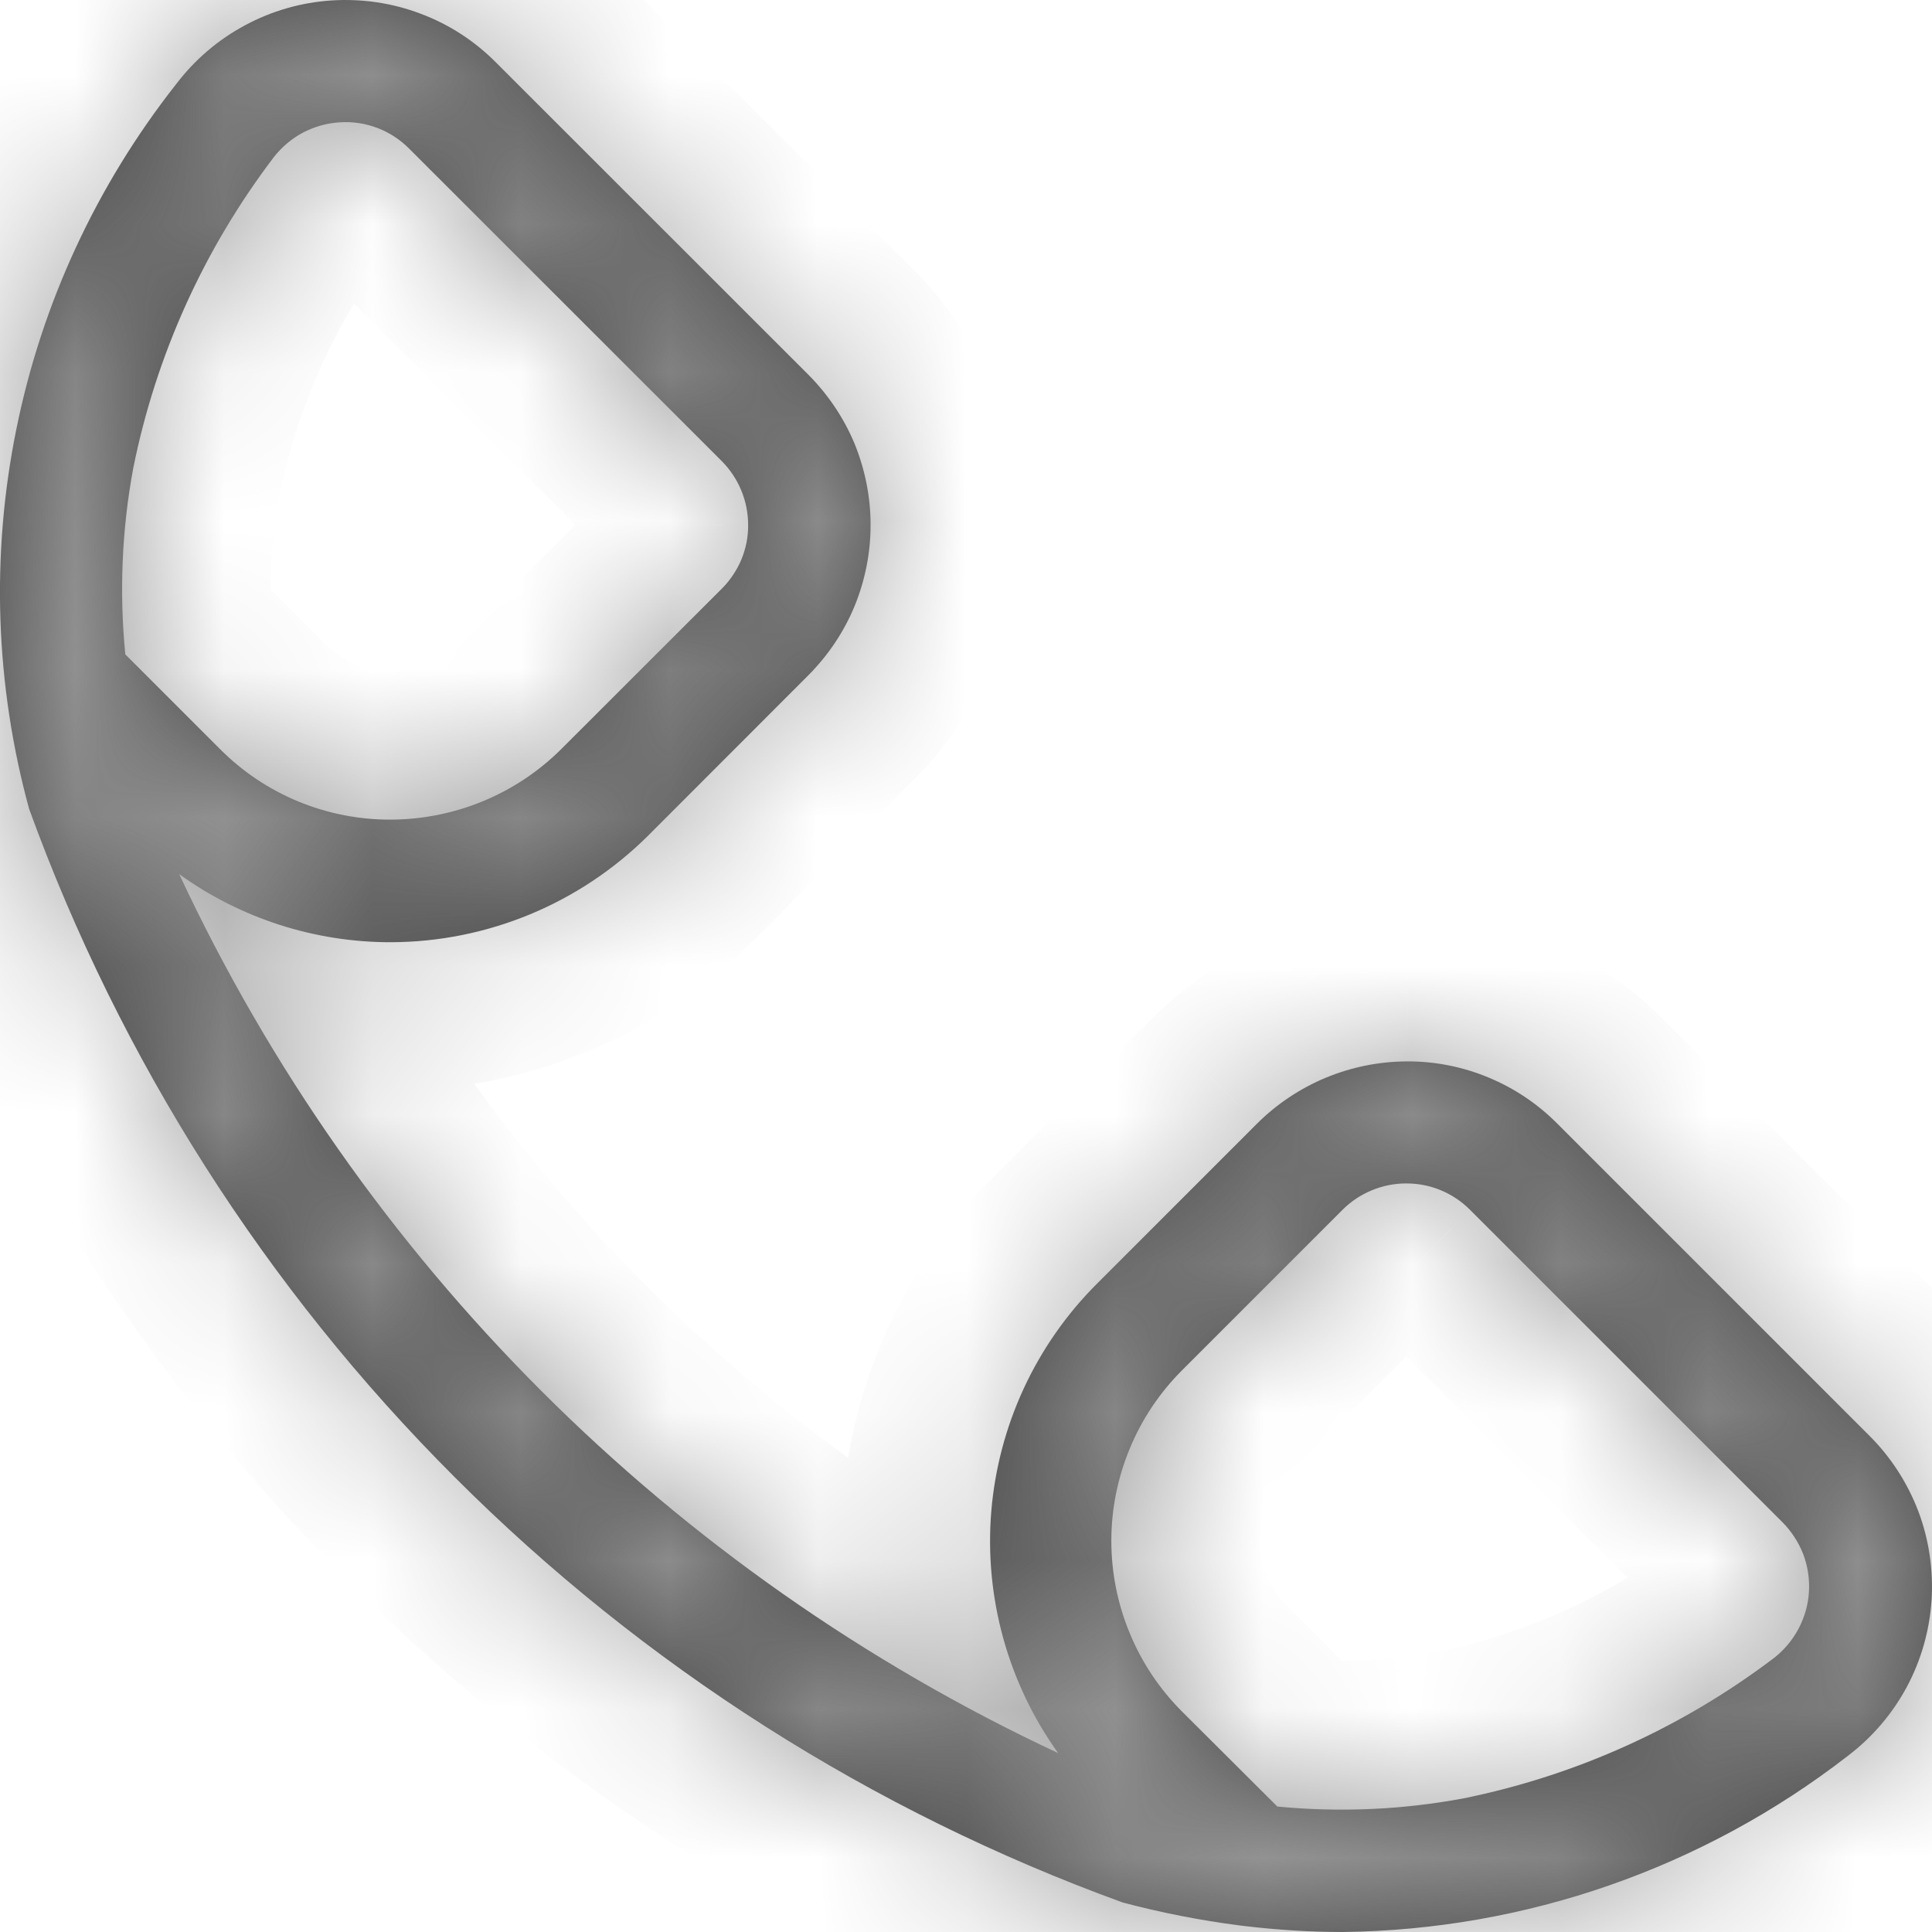
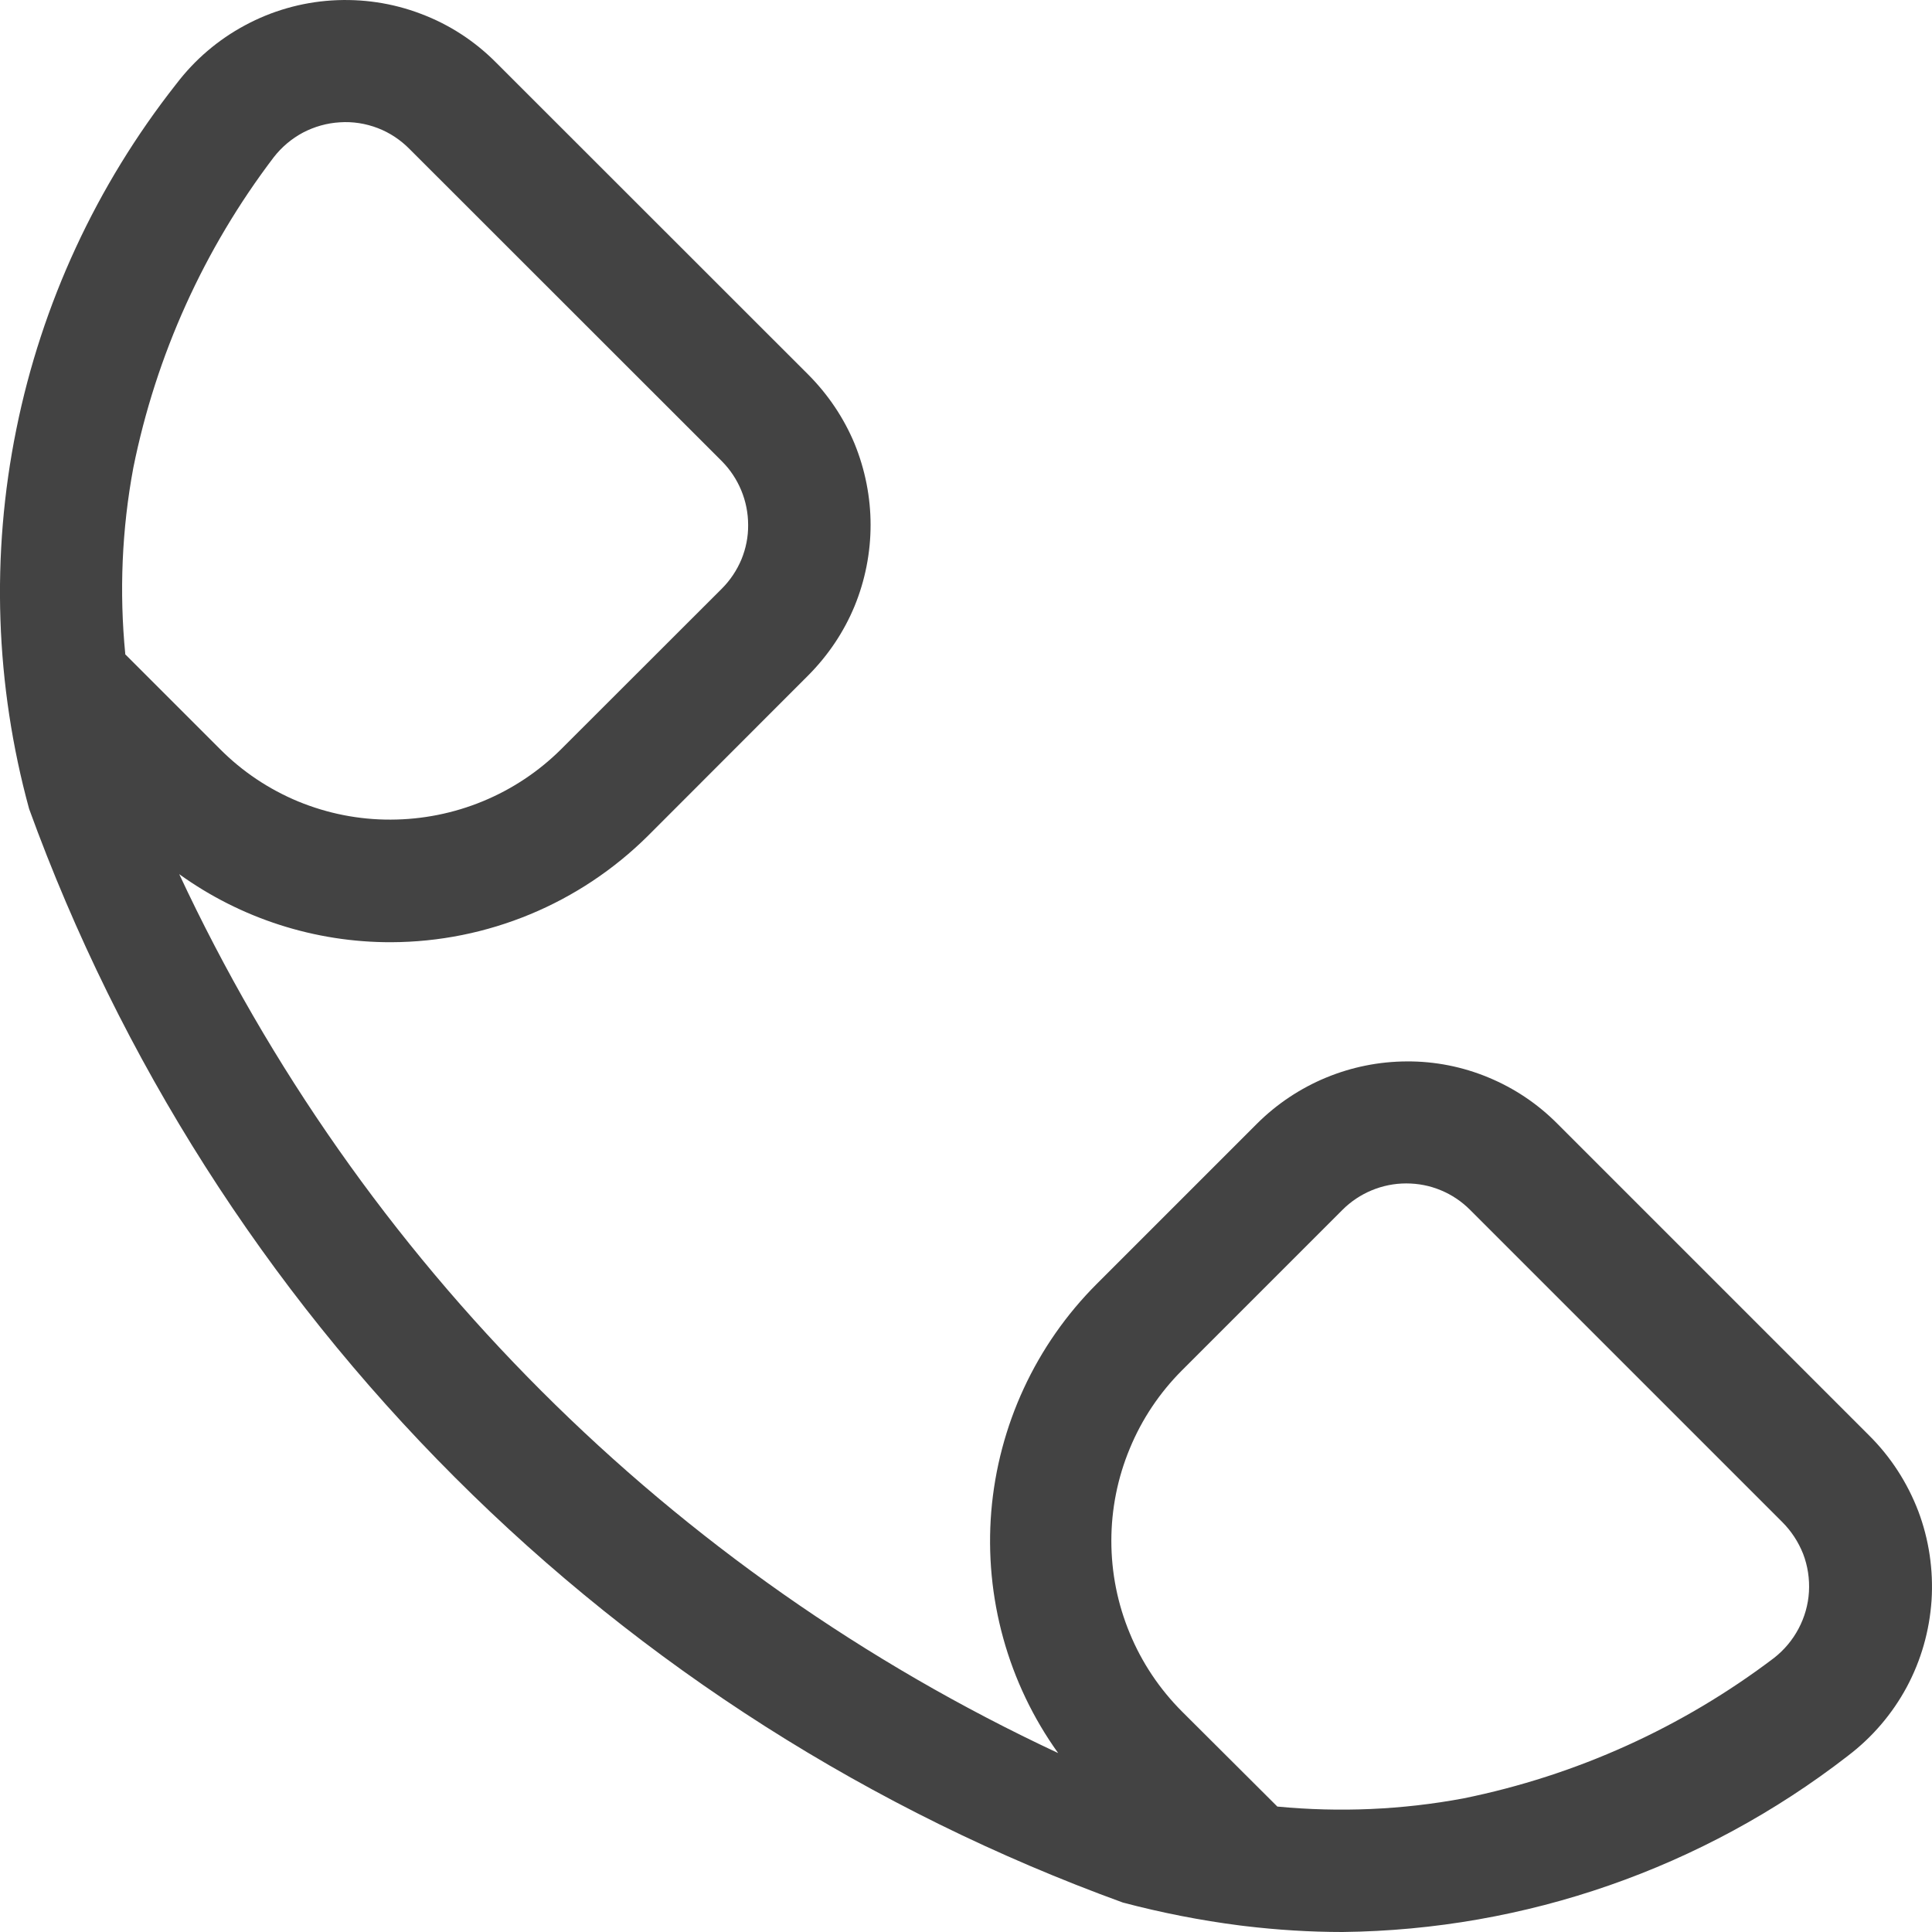
<svg xmlns="http://www.w3.org/2000/svg" width="13" height="13" viewBox="0 0 13 13" fill="none">
  <mask id="path-1-inside-1_704_2168" fill="white">
-     <path d="M9.034 13C8.814 13 8.594 12.986 8.376 12.96L8.343 12.956C8.077 12.922 7.814 12.87 7.556 12.802C5.866 12.188 4.33 11.211 3.059 9.939C1.787 8.668 0.81 7.133 0.196 5.443C-0.032 4.61 -0.062 3.735 0.11 2.888C0.281 2.042 0.649 1.248 1.183 0.569L1.187 0.564C1.311 0.401 1.468 0.267 1.649 0.17C1.829 0.073 2.028 0.016 2.232 0.003C2.436 -0.01 2.641 0.02 2.832 0.093C3.024 0.165 3.197 0.278 3.341 0.424L5.44 2.522C5.572 2.655 5.678 2.812 5.75 2.985C5.821 3.159 5.858 3.345 5.858 3.532C5.858 3.72 5.821 3.906 5.75 4.079C5.678 4.253 5.572 4.41 5.44 4.543L4.361 5.623C3.901 6.08 3.28 6.338 2.631 6.34C2.12 6.341 1.621 6.181 1.206 5.882C2.422 8.486 4.516 10.579 7.12 11.796C6.782 11.325 6.623 10.748 6.67 10.171C6.718 9.593 6.969 9.05 7.379 8.64L8.458 7.561C8.727 7.293 9.09 7.143 9.468 7.142C9.656 7.141 9.842 7.178 10.015 7.25C10.189 7.322 10.346 7.427 10.479 7.561L12.578 9.66C12.723 9.804 12.835 9.978 12.908 10.169C12.98 10.36 13.01 10.565 12.997 10.769C12.983 10.973 12.927 11.171 12.83 11.352C12.733 11.532 12.599 11.689 12.436 11.813L12.431 11.817C11.457 12.571 10.265 12.986 9.034 13ZM8.595 12.156C9.013 12.196 9.435 12.178 9.847 12.101C10.606 11.947 11.32 11.624 11.937 11.156C12.005 11.103 12.062 11.035 12.102 10.959C12.143 10.882 12.167 10.797 12.172 10.711C12.177 10.624 12.164 10.537 12.133 10.456C12.101 10.375 12.053 10.302 11.992 10.241L9.892 8.141C9.835 8.084 9.768 8.039 9.695 8.009C9.621 7.978 9.542 7.963 9.462 7.963C9.302 7.963 9.147 8.027 9.033 8.141L7.954 9.22C7.803 9.371 7.683 9.55 7.602 9.747C7.52 9.944 7.478 10.155 7.478 10.368C7.478 10.582 7.52 10.793 7.602 10.99C7.683 11.187 7.803 11.366 7.954 11.517L8.595 12.156ZM0.841 4.401L1.48 5.04C1.63 5.191 1.809 5.311 2.007 5.393C2.204 5.474 2.415 5.516 2.629 5.515C3.059 5.514 3.472 5.344 3.777 5.04L4.857 3.961C4.913 3.905 4.958 3.838 4.989 3.764C5.019 3.691 5.035 3.612 5.034 3.532C5.034 3.371 4.97 3.217 4.857 3.103L2.757 1.004C2.696 0.942 2.623 0.893 2.542 0.862C2.461 0.831 2.374 0.817 2.287 0.823C2.2 0.828 2.116 0.852 2.039 0.892C1.962 0.933 1.895 0.99 1.842 1.058C1.373 1.675 1.05 2.389 0.897 3.148C0.82 3.561 0.802 3.983 0.843 4.401H0.841Z" />
-   </mask>
+     </mask>
  <path d="M9.034 13C8.814 13 8.594 12.986 8.376 12.96L8.343 12.956C8.077 12.922 7.814 12.87 7.556 12.802C5.866 12.188 4.33 11.211 3.059 9.939C1.787 8.668 0.81 7.133 0.196 5.443C-0.032 4.61 -0.062 3.735 0.11 2.888C0.281 2.042 0.649 1.248 1.183 0.569L1.187 0.564C1.311 0.401 1.468 0.267 1.649 0.17C1.829 0.073 2.028 0.016 2.232 0.003C2.436 -0.01 2.641 0.02 2.832 0.093C3.024 0.165 3.197 0.278 3.341 0.424L5.44 2.522C5.572 2.655 5.678 2.812 5.75 2.985C5.821 3.159 5.858 3.345 5.858 3.532C5.858 3.72 5.821 3.906 5.75 4.079C5.678 4.253 5.572 4.41 5.44 4.543L4.361 5.623C3.901 6.08 3.28 6.338 2.631 6.34C2.12 6.341 1.621 6.181 1.206 5.882C2.422 8.486 4.516 10.579 7.12 11.796C6.782 11.325 6.623 10.748 6.67 10.171C6.718 9.593 6.969 9.05 7.379 8.64L8.458 7.561C8.727 7.293 9.09 7.143 9.468 7.142C9.656 7.141 9.842 7.178 10.015 7.25C10.189 7.322 10.346 7.427 10.479 7.561L12.578 9.66C12.723 9.804 12.835 9.978 12.908 10.169C12.98 10.36 13.01 10.565 12.997 10.769C12.983 10.973 12.927 11.171 12.83 11.352C12.733 11.532 12.599 11.689 12.436 11.813L12.431 11.817C11.457 12.571 10.265 12.986 9.034 13ZM8.595 12.156C9.013 12.196 9.435 12.178 9.847 12.101C10.606 11.947 11.32 11.624 11.937 11.156C12.005 11.103 12.062 11.035 12.102 10.959C12.143 10.882 12.167 10.797 12.172 10.711C12.177 10.624 12.164 10.537 12.133 10.456C12.101 10.375 12.053 10.302 11.992 10.241L9.892 8.141C9.835 8.084 9.768 8.039 9.695 8.009C9.621 7.978 9.542 7.963 9.462 7.963C9.302 7.963 9.147 8.027 9.033 8.141L7.954 9.22C7.803 9.371 7.683 9.55 7.602 9.747C7.52 9.944 7.478 10.155 7.478 10.368C7.478 10.582 7.52 10.793 7.602 10.99C7.683 11.187 7.803 11.366 7.954 11.517L8.595 12.156ZM0.841 4.401L1.48 5.04C1.63 5.191 1.809 5.311 2.007 5.393C2.204 5.474 2.415 5.516 2.629 5.515C3.059 5.514 3.472 5.344 3.777 5.04L4.857 3.961C4.913 3.905 4.958 3.838 4.989 3.764C5.019 3.691 5.035 3.612 5.034 3.532C5.034 3.371 4.97 3.217 4.857 3.103L2.757 1.004C2.696 0.942 2.623 0.893 2.542 0.862C2.461 0.831 2.374 0.817 2.287 0.823C2.2 0.828 2.116 0.852 2.039 0.892C1.962 0.933 1.895 0.99 1.842 1.058C1.373 1.675 1.05 2.389 0.897 3.148C0.82 3.561 0.802 3.983 0.843 4.401H0.841Z" fill="#434343" />
  <path d="M9.034 13L9.033 14L9.045 14L9.034 13ZM8.376 12.96L8.246 13.951L8.256 13.953L8.376 12.96ZM8.343 12.956L8.473 11.964L8.469 11.964L8.343 12.956ZM7.556 12.802L7.215 13.742L7.256 13.757L7.299 13.768L7.556 12.802ZM0.196 5.443L-0.768 5.707L-0.757 5.746L-0.744 5.784L0.196 5.443ZM1.183 0.569L1.969 1.188L1.987 1.165L2.004 1.14L1.183 0.569ZM1.187 0.564L0.391 -0.042L0.378 -0.025L0.366 -0.007L1.187 0.564ZM3.341 0.424L2.631 1.127L2.634 1.131L3.341 0.424ZM5.44 2.522L4.732 3.229L4.733 3.229L5.44 2.522ZM5.858 3.532H4.858H5.858ZM5.44 4.543L4.733 3.835L4.732 3.836L5.44 4.543ZM4.361 5.623L5.066 6.332L5.069 6.329L4.361 5.623ZM2.631 6.34L2.634 7.339L2.634 7.339L2.631 6.34ZM1.206 5.882L1.79 5.07L-1.325 2.827L0.3 6.305L1.206 5.882ZM7.12 11.796L6.697 12.702L10.159 14.319L7.933 11.213L7.12 11.796ZM7.379 8.64L8.086 9.347L8.086 9.347L7.379 8.64ZM8.458 7.561L7.753 6.852L7.751 6.853L8.458 7.561ZM9.468 7.142L9.466 6.142L9.465 6.142L9.468 7.142ZM10.479 7.561L9.77 8.266L9.772 8.268L10.479 7.561ZM12.578 9.66L11.87 10.367L11.873 10.369L12.578 9.66ZM12.436 11.813L13.01 12.632L13.026 12.62L13.042 12.609L12.436 11.813ZM12.431 11.817L11.856 10.998L11.837 11.012L11.818 11.026L12.431 11.817ZM8.595 12.156L7.89 12.864L8.143 13.117L8.5 13.151L8.595 12.156ZM9.847 12.101L10.03 13.084L10.038 13.083L10.045 13.081L9.847 12.101ZM11.937 11.156L12.542 11.952L12.548 11.947L11.937 11.156ZM11.992 10.241L11.284 10.948L11.29 10.954L11.992 10.241ZM9.892 8.141L9.183 8.846L9.184 8.848L9.892 8.141ZM9.462 7.963L9.465 8.963L9.465 8.963L9.462 7.963ZM9.033 8.141L8.328 7.432L8.326 7.434L9.033 8.141ZM7.954 9.22L8.661 9.928L8.661 9.927L7.954 9.22ZM7.954 11.517L7.247 12.224L7.248 12.226L7.954 11.517ZM0.841 4.401V3.401H-1.573L0.134 5.108L0.841 4.401ZM1.48 5.04L2.189 4.335L2.187 4.333L1.48 5.04ZM2.629 5.515L2.626 4.515L2.625 4.515L2.629 5.515ZM3.777 5.04L4.482 5.749L4.484 5.747L3.777 5.04ZM4.857 3.961L4.151 3.252L4.15 3.254L4.857 3.961ZM5.034 3.532L4.034 3.534L4.034 3.535L5.034 3.532ZM4.857 3.103L5.566 2.398L5.564 2.396L4.857 3.103ZM2.757 1.004L2.044 1.704L2.05 1.711L2.757 1.004ZM1.842 1.058L1.05 0.448L1.046 0.453L1.842 1.058ZM0.897 3.148L-0.084 2.95L-0.085 2.958L-0.087 2.967L0.897 3.148ZM0.843 4.401V5.401H1.946L1.839 4.304L0.843 4.401ZM9.035 12C8.855 12 8.675 11.989 8.497 11.967L8.256 13.953C8.514 13.984 8.773 14 9.033 14L9.035 12ZM8.506 11.969L8.473 11.964L8.213 13.947L8.246 13.951L8.506 11.969ZM8.469 11.964C8.248 11.935 8.029 11.892 7.813 11.835L7.299 13.768C7.6 13.848 7.907 13.908 8.216 13.947L8.469 11.964ZM7.897 11.862C6.344 11.298 4.934 10.4 3.766 9.232L2.352 10.646C3.727 12.021 5.387 13.078 7.215 13.742L7.897 11.862ZM3.766 9.232C2.598 8.064 1.7 6.654 1.136 5.101L-0.744 5.784C-0.08 7.612 0.977 9.271 2.352 10.646L3.766 9.232ZM1.161 5.178C0.974 4.496 0.95 3.78 1.09 3.087L-0.87 2.69C-1.073 3.69 -1.038 4.723 -0.768 5.707L1.161 5.178ZM1.09 3.087C1.23 2.394 1.531 1.744 1.969 1.188L0.398 -0.049C-0.234 0.752 -0.668 1.69 -0.87 2.69L1.09 3.087ZM2.004 1.14L2.008 1.135L0.366 -0.007L0.362 -0.001L2.004 1.14ZM1.983 1.17C2.02 1.121 2.067 1.08 2.122 1.051L1.176 -0.711C0.87 -0.547 0.602 -0.319 0.391 -0.042L1.983 1.17ZM2.122 1.051C2.176 1.022 2.236 1.005 2.297 1.001L2.167 -0.995C1.82 -0.972 1.482 -0.875 1.176 -0.711L2.122 1.051ZM2.297 1.001C2.359 0.997 2.42 1.006 2.478 1.028L3.187 -0.842C2.862 -0.965 2.514 -1.017 2.167 -0.995L2.297 1.001ZM2.478 1.028C2.535 1.05 2.588 1.084 2.631 1.127L4.052 -0.28C3.807 -0.527 3.512 -0.719 3.187 -0.842L2.478 1.028ZM2.634 1.131L4.732 3.229L6.147 1.815L4.048 -0.284L2.634 1.131ZM4.733 3.229C4.773 3.269 4.804 3.316 4.826 3.368L6.673 2.602C6.551 2.308 6.372 2.04 6.146 1.814L4.733 3.229ZM4.826 3.368C4.847 3.42 4.858 3.476 4.858 3.532H6.858C6.858 3.213 6.795 2.897 6.673 2.602L4.826 3.368ZM4.858 3.532C4.858 3.588 4.847 3.644 4.826 3.696L6.673 4.462C6.795 4.167 6.858 3.851 6.858 3.532H4.858ZM4.826 3.696C4.804 3.748 4.773 3.796 4.733 3.835L6.146 5.25C6.372 5.025 6.551 4.757 6.673 4.462L4.826 3.696ZM4.732 3.836L3.653 4.916L5.069 6.329L6.147 5.249L4.732 3.836ZM3.656 4.914C3.383 5.185 3.014 5.338 2.628 5.34L2.634 7.339C3.546 7.337 4.42 6.975 5.066 6.332L3.656 4.914ZM2.629 5.34C2.328 5.34 2.034 5.246 1.79 5.07L0.621 6.693C1.207 7.115 1.912 7.341 2.634 7.339L2.629 5.34ZM0.3 6.305C1.616 9.122 3.88 11.386 6.697 12.702L7.543 10.89C5.152 9.773 3.229 7.85 2.112 5.458L0.3 6.305ZM7.933 11.213C7.733 10.935 7.639 10.594 7.667 10.252L5.673 10.089C5.607 10.903 5.831 11.714 6.307 12.379L7.933 11.213ZM7.667 10.252C7.695 9.91 7.843 9.59 8.086 9.347L6.672 7.933C6.094 8.511 5.74 9.275 5.673 10.089L7.667 10.252ZM8.086 9.347L9.165 8.268L7.751 6.853L6.672 7.933L8.086 9.347ZM9.164 8.269C9.246 8.188 9.356 8.142 9.472 8.142L9.465 6.142C8.823 6.144 8.208 6.399 7.753 6.852L9.164 8.269ZM9.471 8.142C9.526 8.142 9.581 8.152 9.633 8.174L10.398 6.326C10.103 6.204 9.786 6.141 9.466 6.142L9.471 8.142ZM9.633 8.174C9.684 8.195 9.73 8.226 9.77 8.266L11.188 6.856C10.962 6.629 10.694 6.449 10.398 6.326L9.633 8.174ZM9.772 8.268L11.87 10.367L13.285 8.953L11.186 6.854L9.772 8.268ZM11.873 10.369C11.917 10.413 11.95 10.465 11.972 10.523L13.843 9.815C13.72 9.49 13.529 9.195 13.282 8.95L11.873 10.369ZM11.972 10.523C11.994 10.58 12.003 10.642 11.999 10.703L13.995 10.834C14.018 10.488 13.966 10.14 13.843 9.815L11.972 10.523ZM11.999 10.703C11.995 10.765 11.978 10.824 11.949 10.879L13.711 11.825C13.875 11.519 13.972 11.181 13.995 10.834L11.999 10.703ZM11.949 10.879C11.92 10.933 11.879 10.98 11.83 11.017L13.042 12.609C13.318 12.398 13.546 12.131 13.711 11.825L11.949 10.879ZM11.862 10.994L11.856 10.998L13.005 12.636L13.01 12.632L11.862 10.994ZM11.818 11.026C11.017 11.647 10.036 11.989 9.023 12L9.045 14C10.494 13.983 11.898 13.495 13.043 12.607L11.818 11.026ZM8.5 13.151C9.01 13.2 9.525 13.178 10.03 13.084L9.665 11.118C9.344 11.177 9.016 11.192 8.691 11.16L8.5 13.151ZM10.045 13.081C10.952 12.898 11.806 12.511 12.542 11.952L11.331 10.36C10.835 10.737 10.26 10.997 9.649 11.121L10.045 13.081ZM12.548 11.947C12.73 11.807 12.879 11.629 12.986 11.426L11.218 10.491C11.245 10.442 11.281 10.399 11.325 10.364L12.548 11.947ZM12.986 11.426C13.094 11.223 13.156 11 13.17 10.771L11.174 10.651C11.177 10.595 11.192 10.54 11.218 10.491L12.986 11.426ZM13.17 10.771C13.184 10.541 13.148 10.312 13.066 10.098L11.199 10.815C11.179 10.763 11.17 10.707 11.174 10.651L13.17 10.771ZM13.066 10.098C12.984 9.884 12.857 9.689 12.693 9.528L11.29 10.954C11.25 10.914 11.219 10.867 11.199 10.815L13.066 10.098ZM12.699 9.534L10.599 7.434L9.184 8.848L11.284 10.948L12.699 9.534ZM10.6 7.435C10.451 7.285 10.273 7.166 10.077 7.085L9.312 8.933C9.264 8.913 9.22 8.883 9.183 8.846L10.6 7.435ZM10.077 7.085C9.881 7.004 9.671 6.962 9.459 6.963L9.465 8.963C9.413 8.963 9.361 8.953 9.312 8.933L10.077 7.085ZM9.46 6.963C9.035 6.964 8.629 7.133 8.328 7.432L9.739 8.85C9.666 8.922 9.568 8.963 9.465 8.963L9.46 6.963ZM8.326 7.434L7.247 8.513L8.661 9.927L9.741 8.848L8.326 7.434ZM7.247 8.513C7.003 8.756 6.81 9.046 6.678 9.364L8.526 10.13C8.557 10.054 8.603 9.985 8.661 9.928L7.247 8.513ZM6.678 9.364C6.546 9.683 6.478 10.024 6.478 10.368H8.478C8.478 10.287 8.494 10.206 8.526 10.13L6.678 9.364ZM6.478 10.368C6.478 10.713 6.546 11.055 6.678 11.373L8.526 10.607C8.494 10.532 8.478 10.45 8.478 10.368H6.478ZM6.678 11.373C6.81 11.691 7.003 11.981 7.247 12.224L8.661 10.81C8.603 10.752 8.557 10.683 8.526 10.607L6.678 11.373ZM7.248 12.226L7.89 12.864L9.301 11.447L8.66 10.808L7.248 12.226ZM0.134 5.108L0.773 5.747L2.187 4.333L1.548 3.694L0.134 5.108ZM0.771 5.745C1.015 5.99 1.305 6.185 1.624 6.317L2.389 4.469C2.314 4.438 2.246 4.392 2.189 4.335L0.771 5.745ZM1.624 6.317C1.944 6.449 2.286 6.516 2.632 6.515L2.625 4.515C2.544 4.516 2.464 4.5 2.389 4.469L1.624 6.317ZM2.631 6.515C3.325 6.514 3.99 6.238 4.482 5.749L3.072 4.331C2.954 4.449 2.793 4.515 2.626 4.515L2.631 6.515ZM4.484 5.747L5.564 4.668L4.15 3.254L3.07 4.333L4.484 5.747ZM5.562 4.67C5.712 4.52 5.832 4.342 5.913 4.147L4.065 3.382C4.085 3.333 4.114 3.289 4.151 3.252L5.562 4.67ZM5.913 4.147C5.994 3.951 6.035 3.741 6.034 3.529L4.034 3.535C4.034 3.482 4.044 3.43 4.065 3.382L5.913 4.147ZM6.034 3.529C6.033 3.105 5.865 2.698 5.566 2.398L4.148 3.808C4.075 3.736 4.035 3.637 4.034 3.534L6.034 3.529ZM5.564 2.396L3.464 0.297L2.05 1.711L4.15 3.81L5.564 2.396ZM3.471 0.303C3.31 0.139 3.116 0.011 2.901 -0.071L2.183 1.795C2.13 1.775 2.083 1.744 2.044 1.704L3.471 0.303ZM2.901 -0.071C2.687 -0.154 2.457 -0.189 2.227 -0.176L2.347 1.821C2.291 1.824 2.235 1.815 2.183 1.795L2.901 -0.071ZM2.227 -0.176C1.998 -0.162 1.774 -0.099 1.571 0.009L2.507 1.776C2.457 1.802 2.403 1.817 2.347 1.821L2.227 -0.176ZM1.571 0.009C1.368 0.116 1.19 0.266 1.05 0.448L2.634 1.669C2.6 1.713 2.556 1.75 2.507 1.776L1.571 0.009ZM1.046 0.453C0.486 1.19 0.1 2.043 -0.084 2.95L1.877 3.346C2 2.735 2.261 2.16 2.638 1.664L1.046 0.453ZM-0.087 2.967C-0.18 3.472 -0.202 3.987 -0.152 4.499L1.839 4.304C1.807 3.979 1.821 3.651 1.88 3.329L-0.087 2.967ZM0.843 3.401H0.841V5.401H0.843V3.401Z" fill="#9B9B9B" mask="url(#path-1-inside-1_704_2168)" />
</svg>